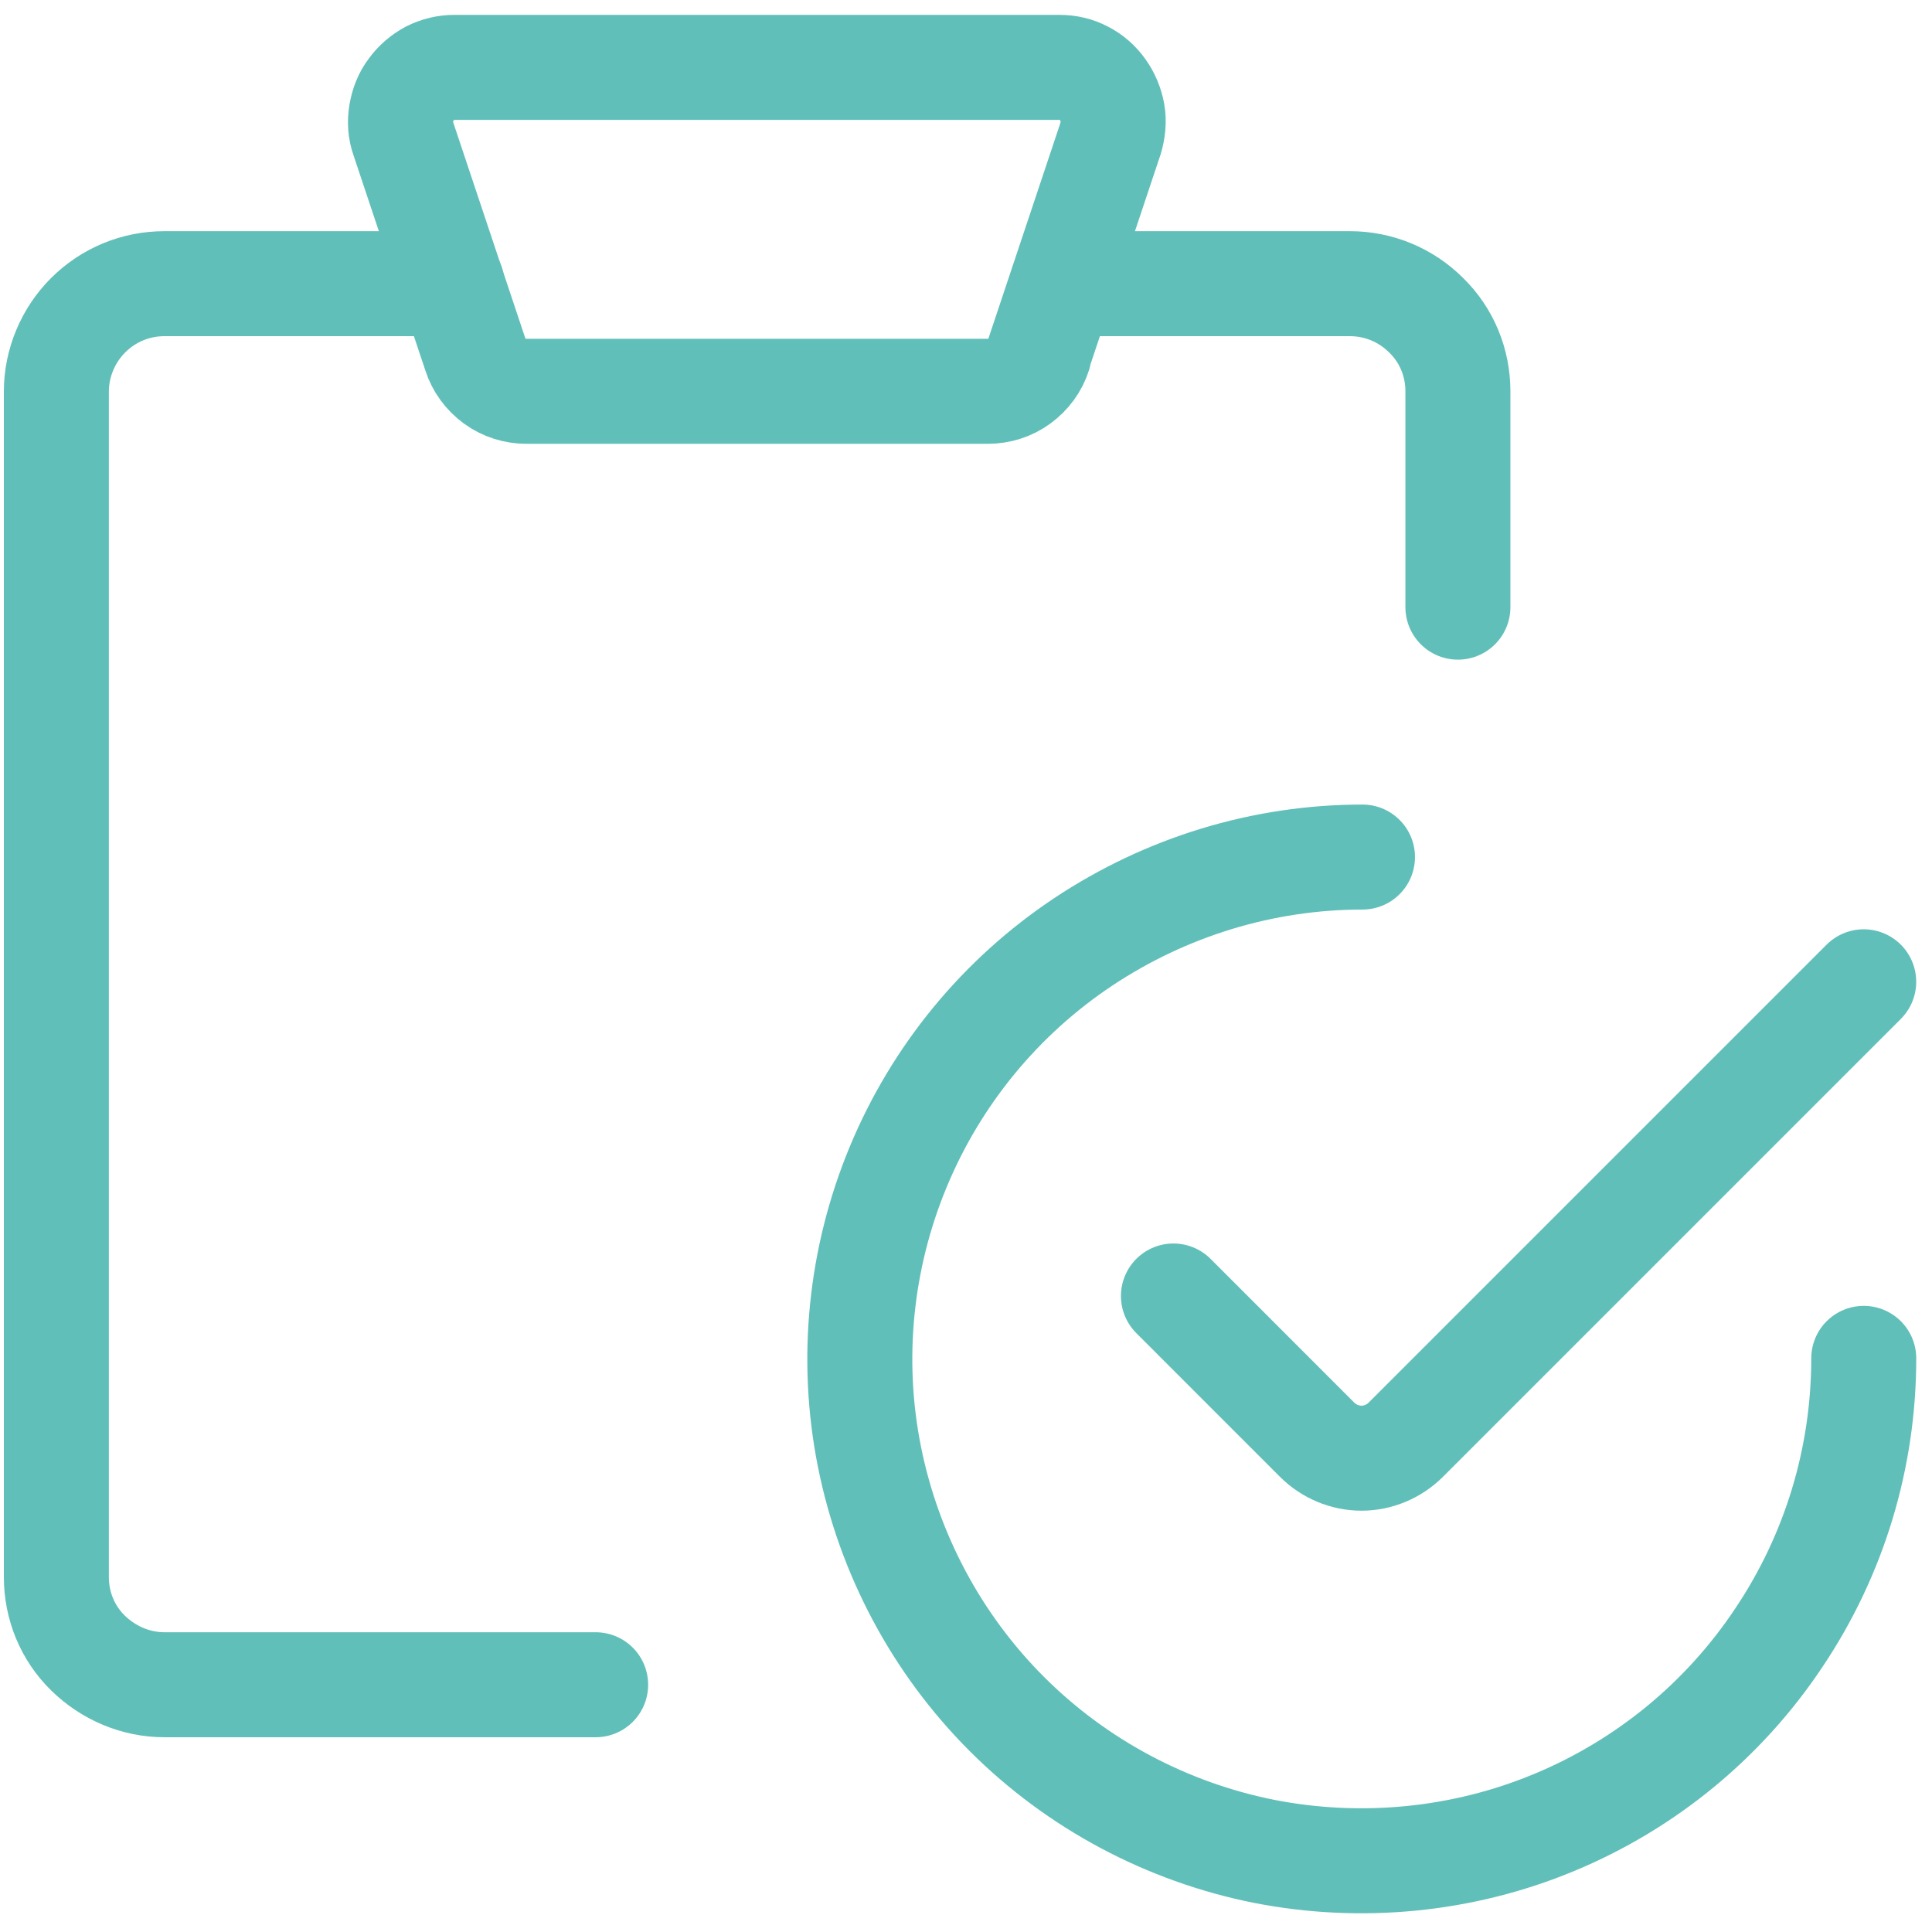
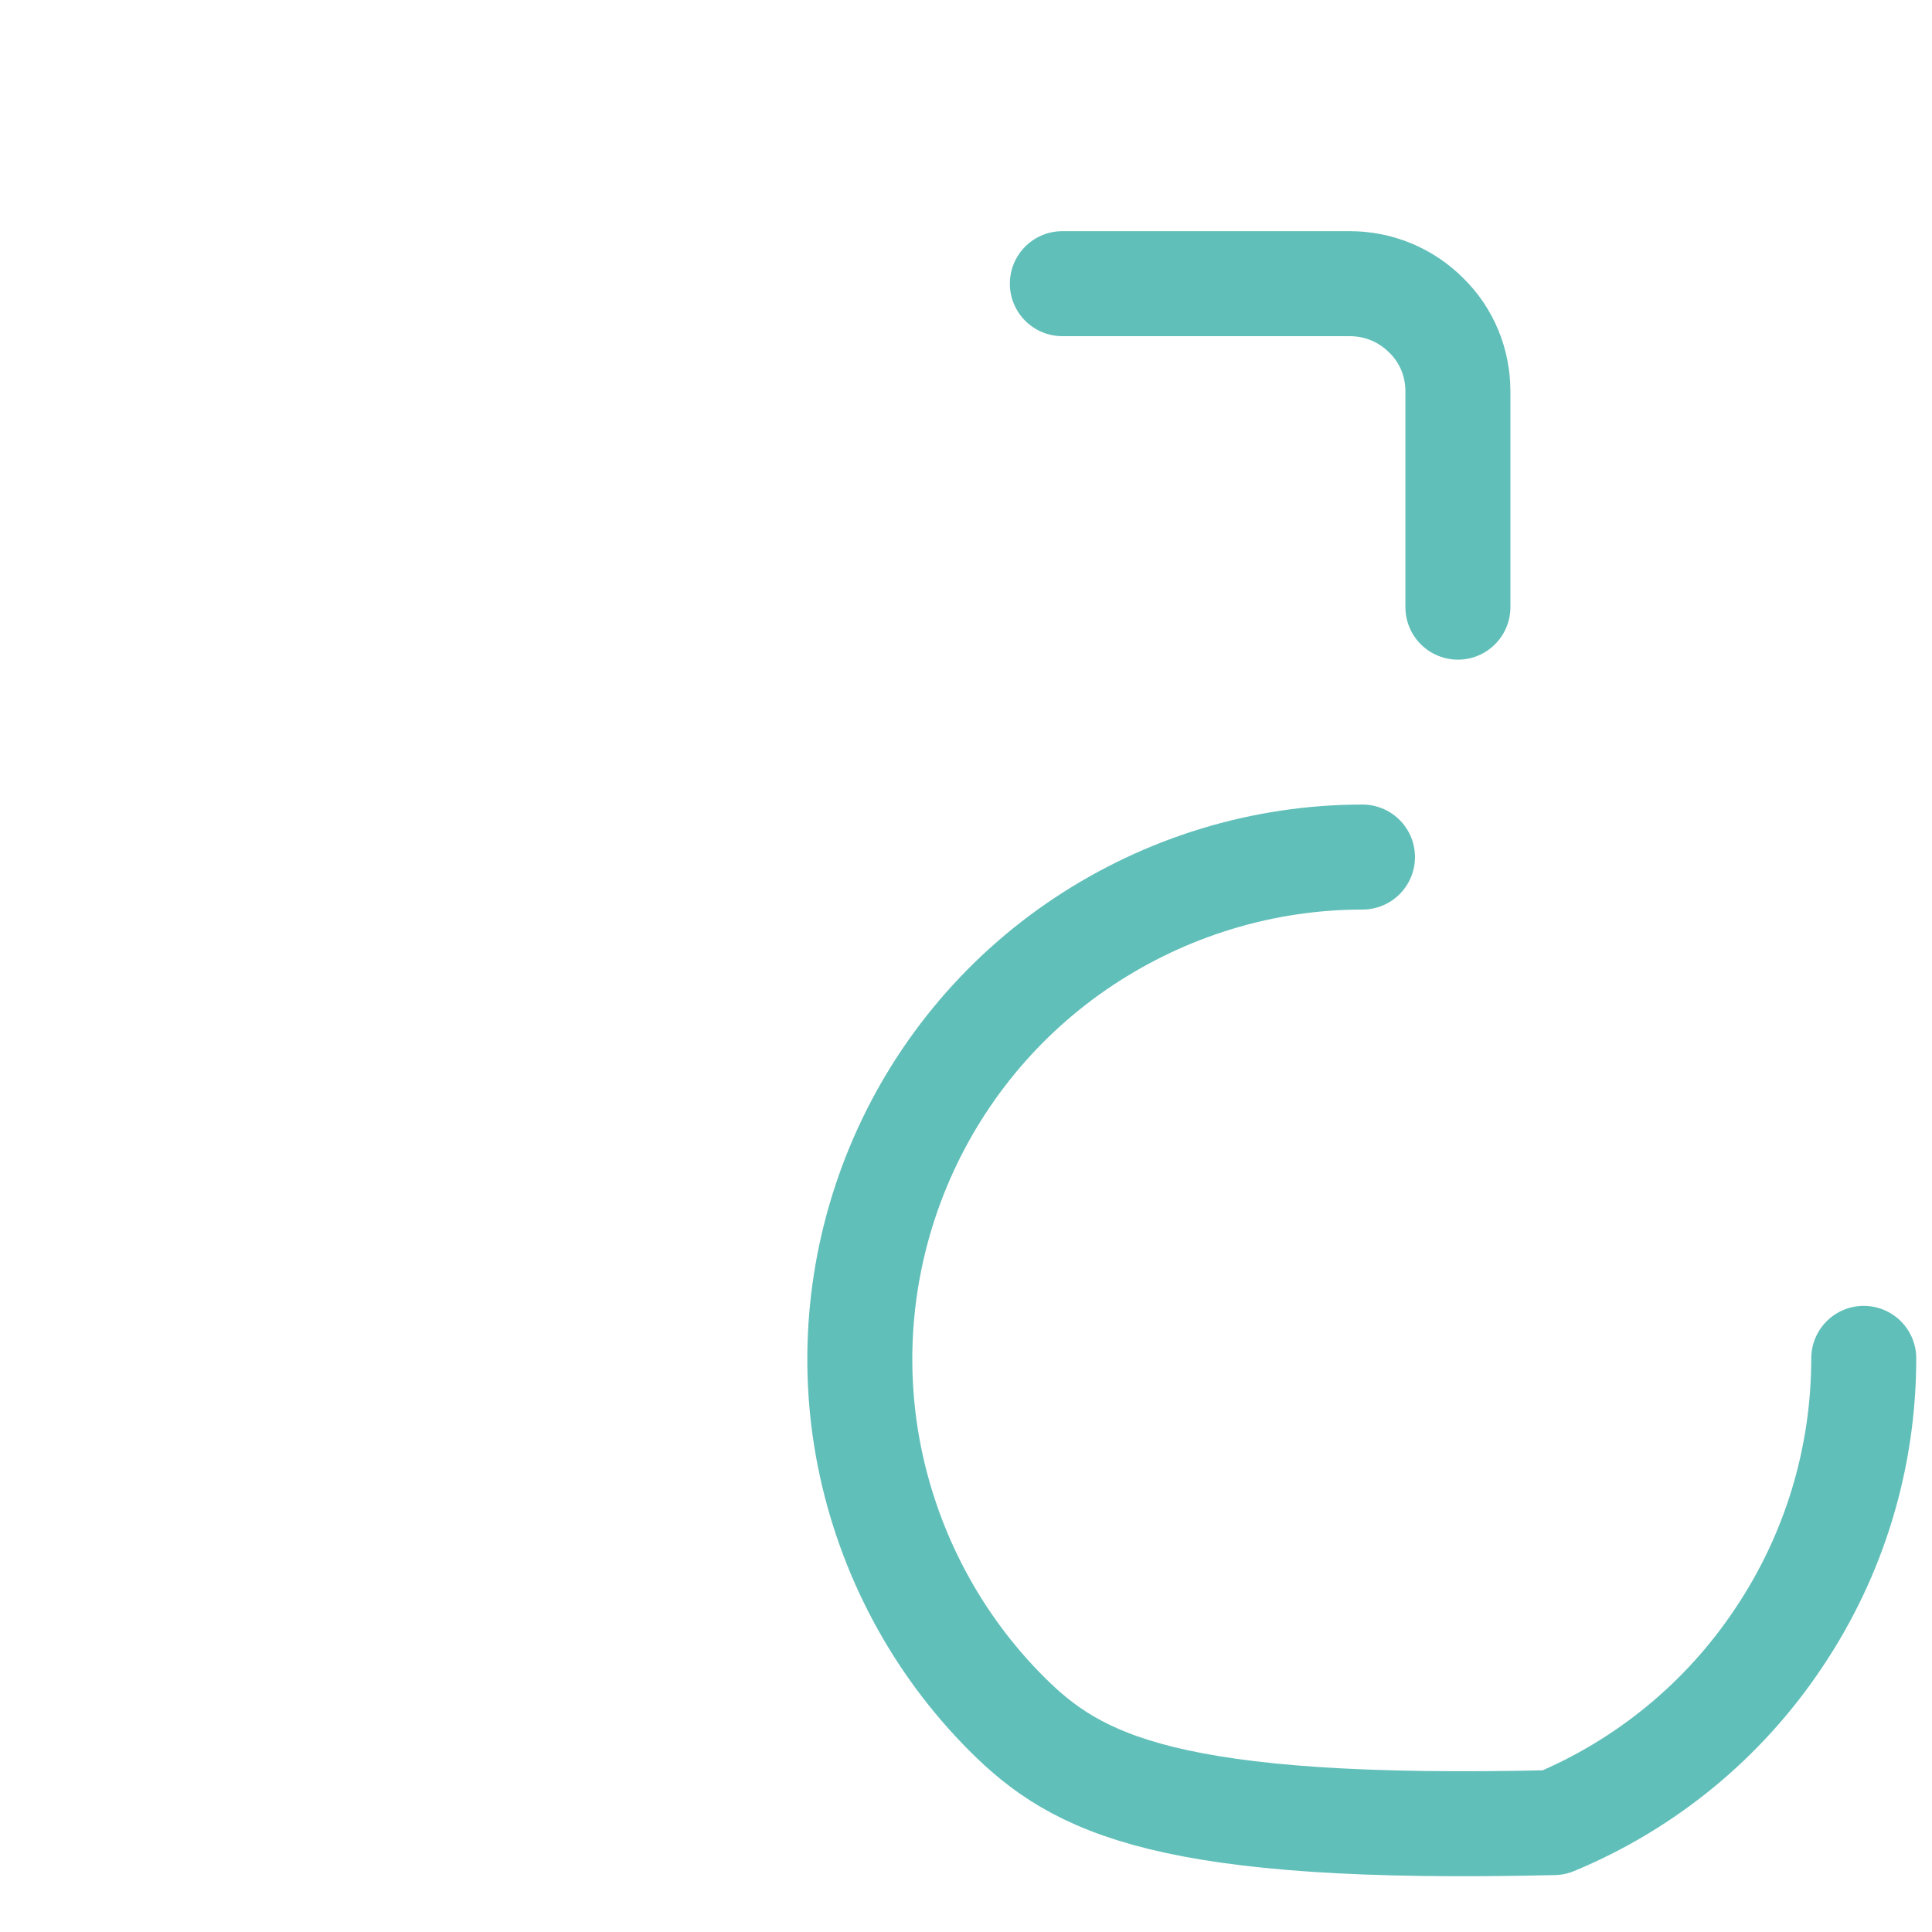
<svg xmlns="http://www.w3.org/2000/svg" width="46" height="46" viewBox="0 0 46 46" fill="none">
  <path d="M34.712 14.456V9.318C34.712 8.633 34.446 7.984 33.958 7.508C33.471 7.021 32.822 6.754 32.137 6.754H25.294" stroke="#61BFB9" stroke-width="2.5" stroke-linecap="round" stroke-linejoin="round" />
-   <path d="M10.76 6.754H3.917C3.232 6.754 2.583 7.021 2.096 7.508C1.62 7.984 1.342 8.645 1.342 9.318V37.55C1.342 38.234 1.609 38.884 2.096 39.359C2.583 39.835 3.232 40.113 3.917 40.113H14.182" stroke="#61BFB9" stroke-width="2.5" stroke-linecap="round" stroke-linejoin="round" />
-   <path d="M24.737 8.436C24.656 8.691 24.494 8.911 24.273 9.074C24.053 9.236 23.786 9.317 23.519 9.317H12.535C12.268 9.317 12.002 9.236 11.781 9.074C11.561 8.911 11.398 8.691 11.317 8.436L9.601 3.297C9.531 3.1 9.519 2.903 9.554 2.694C9.589 2.497 9.659 2.3 9.786 2.138C9.902 1.975 10.065 1.836 10.239 1.743C10.424 1.65 10.621 1.604 10.819 1.604H25.224C25.433 1.604 25.63 1.65 25.804 1.743C25.99 1.836 26.141 1.975 26.257 2.138C26.373 2.3 26.454 2.497 26.489 2.694C26.523 2.892 26.5 3.1 26.442 3.297L24.726 8.436H24.737Z" stroke="#61BFB9" stroke-width="2.5" stroke-linecap="round" stroke-linejoin="round" />
-   <path d="M44.375 32.342C44.375 34.708 43.679 37.016 42.357 38.988C41.046 40.96 39.179 42.491 36.998 43.395C34.818 44.3 32.405 44.532 30.097 44.08C27.777 43.616 25.643 42.479 23.972 40.809C22.302 39.139 21.166 37.004 20.701 34.684C20.238 32.365 20.481 29.964 21.386 27.783C22.291 25.602 23.822 23.735 25.794 22.424C27.765 21.114 30.073 20.406 32.44 20.406" stroke="#61BFB9" stroke-width="2.5" stroke-linecap="round" stroke-linejoin="round" />
-   <path d="M44.374 23.376L33.471 34.279C33.193 34.557 32.81 34.719 32.416 34.719C32.021 34.719 31.639 34.557 31.36 34.279L27.939 30.857" stroke="#61BFB9" stroke-width="2.5" stroke-linecap="round" stroke-linejoin="round" />
+   <path d="M44.375 32.342C44.375 34.708 43.679 37.016 42.357 38.988C41.046 40.96 39.179 42.491 36.998 43.395C27.777 43.616 25.643 42.479 23.972 40.809C22.302 39.139 21.166 37.004 20.701 34.684C20.238 32.365 20.481 29.964 21.386 27.783C22.291 25.602 23.822 23.735 25.794 22.424C27.765 21.114 30.073 20.406 32.44 20.406" stroke="#61BFB9" stroke-width="2.5" stroke-linecap="round" stroke-linejoin="round" />
</svg>